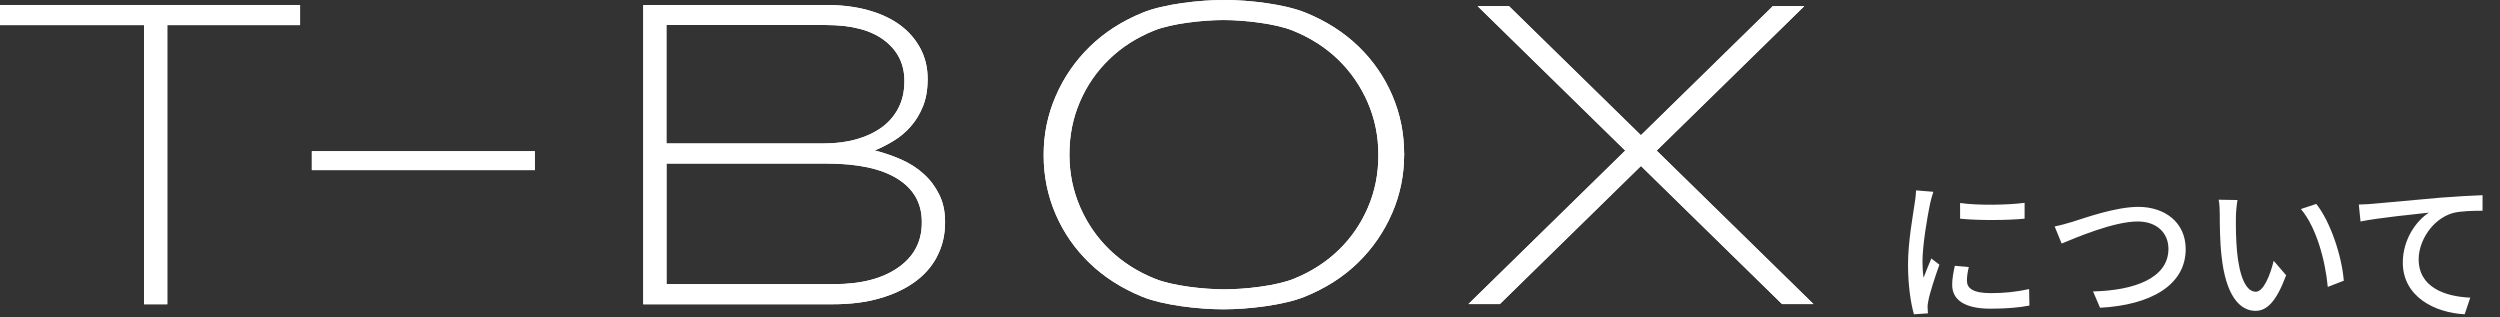
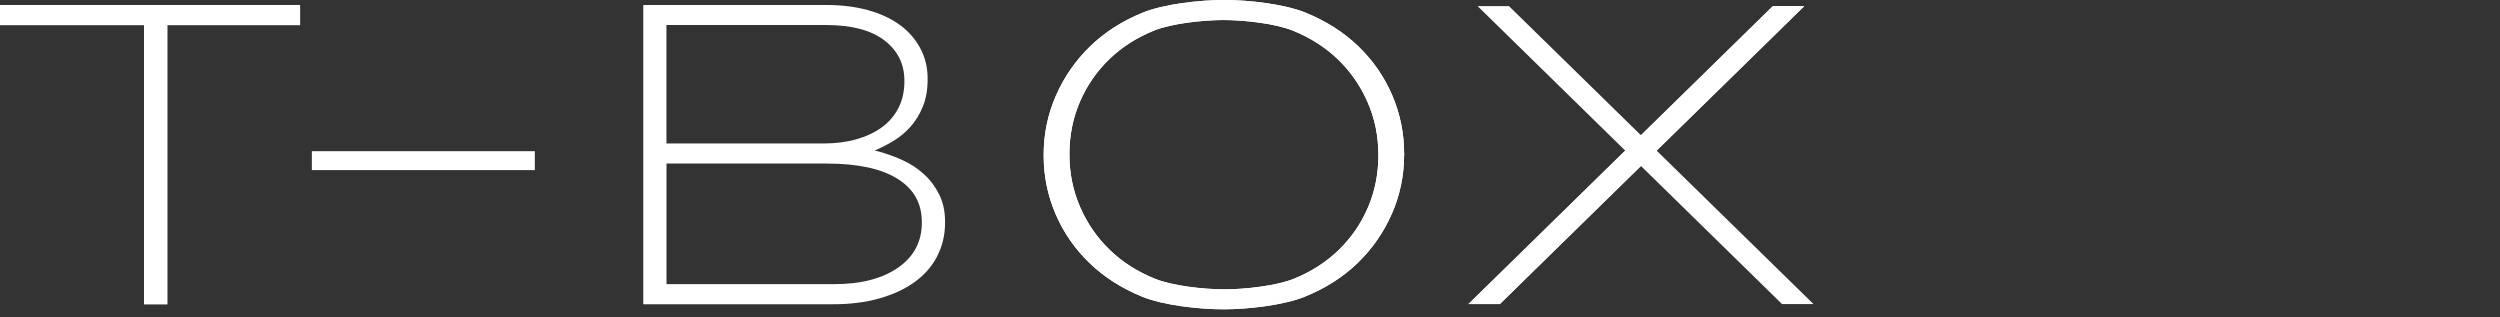
<svg xmlns="http://www.w3.org/2000/svg" width="386" height="49" viewBox="0 0 386 49" fill="none">
  <rect x="0" y="0" width="386" height="49" fill="#333333" stroke="none" />
  <path d="M25.828 3.876V46.975H22.24V3.876H0V0.771H46.331V3.876H25.839H25.828Z" fill="white" />
  <path d="M25.828 3.876V46.975H22.24V3.876H0V0.771H46.331V3.876H25.839H25.828Z" fill="white" />
  <path d="M144.675 39.627C143.847 41.191 142.685 42.502 141.167 43.583C139.649 44.663 137.844 45.491 135.728 46.089C133.612 46.687 131.255 46.975 128.644 46.975H99.321V0.771H127.609C129.944 0.771 132.083 1.036 134.003 1.565C135.924 2.094 137.568 2.853 138.925 3.842C140.282 4.83 141.328 6.038 142.087 7.441C142.846 8.855 143.226 10.419 143.226 12.132V12.259C143.226 13.846 142.984 15.237 142.501 16.422C142.018 17.617 141.386 18.652 140.615 19.526C139.833 20.412 138.959 21.148 137.97 21.746C136.981 22.344 136.016 22.838 135.05 23.229C136.476 23.585 137.844 24.057 139.178 24.643C140.512 25.241 141.662 25.977 142.651 26.886C143.64 27.783 144.422 28.841 145.02 30.048C145.618 31.255 145.917 32.647 145.917 34.234V34.36C145.917 36.292 145.503 38.04 144.675 39.592V39.627ZM139.638 12.443C139.638 9.879 138.603 7.797 136.533 6.222C134.463 4.646 131.473 3.865 127.575 3.865H102.897V22.148H127.23C129.024 22.148 130.68 21.941 132.186 21.516C133.704 21.09 135.015 20.481 136.119 19.687C137.223 18.894 138.085 17.893 138.706 16.698C139.327 15.502 139.638 14.122 139.638 12.581V12.443ZM142.329 34.257C142.329 31.382 141.075 29.163 138.568 27.599C136.062 26.035 132.428 25.253 127.644 25.253H102.909V43.87H128.817C132.957 43.87 136.234 43.019 138.672 41.317C141.11 39.615 142.329 37.315 142.329 34.395V34.268V34.257Z" fill="white" />
-   <path d="M144.675 39.627C143.847 41.191 142.685 42.502 141.167 43.583C139.649 44.663 137.844 45.491 135.728 46.089C133.612 46.687 131.255 46.975 128.644 46.975H99.321V0.771H127.609C129.944 0.771 132.083 1.036 134.003 1.565C135.924 2.094 137.568 2.853 138.925 3.842C140.282 4.83 141.328 6.038 142.087 7.441C142.846 8.855 143.226 10.419 143.226 12.132V12.259C143.226 13.846 142.984 15.237 142.501 16.422C142.018 17.617 141.386 18.652 140.615 19.526C139.833 20.412 138.959 21.148 137.97 21.746C136.981 22.344 136.016 22.838 135.05 23.229C136.476 23.585 137.844 24.057 139.178 24.643C140.512 25.241 141.662 25.977 142.651 26.886C143.64 27.783 144.422 28.841 145.02 30.048C145.618 31.255 145.917 32.647 145.917 34.234V34.36C145.917 36.292 145.503 38.04 144.675 39.592V39.627ZM139.638 12.443C139.638 9.879 138.603 7.797 136.533 6.222C134.463 4.646 131.473 3.865 127.575 3.865H102.897V22.148H127.23C129.024 22.148 130.68 21.941 132.186 21.516C133.704 21.09 135.015 20.481 136.119 19.687C137.223 18.894 138.085 17.893 138.706 16.698C139.327 15.502 139.638 14.122 139.638 12.581V12.443ZM142.329 34.257C142.329 31.382 141.075 29.163 138.568 27.599C136.062 26.035 132.428 25.253 127.644 25.253H102.909V43.87H128.817C132.957 43.87 136.234 43.019 138.672 41.317C141.11 39.615 142.329 37.315 142.329 34.395V34.268V34.257Z" fill="white" />
-   <path d="M280 46.948H275.147L228.149 0.952H232.99L280 46.948Z" fill="white" />
  <path d="M280 46.948H275.147L228.149 0.952H232.99L280 46.948Z" fill="white" />
  <path d="M226.723 46.948H231.576L278.574 0.952H273.721L226.723 46.948Z" fill="white" />
  <path d="M226.723 46.948H231.576L278.574 0.952H273.721L226.723 46.948Z" fill="white" />
  <path d="M214.925 32.945C213.671 35.831 211.912 38.373 209.658 40.569C207.404 42.765 204.656 44.513 201.447 45.812C198.227 47.112 192.777 47.756 188.901 47.756C185.026 47.756 179.529 47.112 176.356 45.812C173.182 44.513 170.468 42.777 168.214 40.603C165.96 38.43 164.212 35.912 162.982 33.048C161.751 30.185 161.142 27.172 161.142 24.01V23.884C161.142 20.71 161.763 17.686 163.016 14.811C164.27 11.925 166.029 9.383 168.283 7.187C170.537 4.991 173.262 3.243 176.459 1.943C179.656 0.644 185.107 0 189.039 0C192.972 0 198.354 0.655 201.551 1.943C204.748 3.243 207.473 4.979 209.727 7.152C211.981 9.326 213.729 11.844 214.959 14.707C216.19 17.571 216.799 20.583 216.799 23.746C216.845 23.792 216.845 23.838 216.799 23.884C216.799 27.046 216.178 30.082 214.925 32.956V32.945ZM212.82 23.872C212.82 21.009 212.268 18.318 211.164 15.788C210.06 13.258 208.531 11.062 206.599 9.188C204.656 7.313 202.333 5.83 199.642 4.738C196.94 3.634 192.098 3.093 188.901 3.093C185.705 3.093 180.875 3.634 178.195 4.715C175.516 5.796 173.205 7.267 171.273 9.142C169.329 11.016 167.823 13.201 166.742 15.708C165.661 18.215 165.121 20.905 165.121 23.757V23.895C165.121 26.759 165.673 29.449 166.776 31.979C167.88 34.509 169.398 36.705 171.342 38.58C173.285 40.454 175.597 41.937 178.299 43.03C181.001 44.134 185.843 44.674 189.039 44.674C192.236 44.674 197.066 44.134 199.745 43.053C202.425 41.972 204.725 40.5 206.668 38.626C208.611 36.751 210.118 34.566 211.199 32.059C212.28 29.553 212.82 26.873 212.82 24.01V23.884V23.872Z" fill="white" />
  <path d="M214.925 32.945C213.671 35.831 211.912 38.373 209.658 40.569C207.404 42.765 204.656 44.513 201.447 45.812C198.227 47.112 192.777 47.756 188.901 47.756C185.026 47.756 179.529 47.112 176.356 45.812C173.182 44.513 170.468 42.777 168.214 40.603C165.96 38.43 164.212 35.912 162.982 33.048C161.751 30.185 161.142 27.172 161.142 24.01V23.884C161.142 20.71 161.763 17.686 163.016 14.811C164.27 11.925 166.029 9.383 168.283 7.187C170.537 4.991 173.262 3.243 176.459 1.943C179.656 0.644 185.107 0 189.039 0C192.972 0 198.354 0.655 201.551 1.943C204.748 3.243 207.473 4.979 209.727 7.152C211.981 9.326 213.729 11.844 214.959 14.707C216.19 17.571 216.799 20.583 216.799 23.746C216.845 23.792 216.845 23.838 216.799 23.884C216.799 27.046 216.178 30.082 214.925 32.956V32.945ZM212.82 23.872C212.82 21.009 212.268 18.318 211.164 15.788C210.06 13.258 208.531 11.062 206.599 9.188C204.656 7.313 202.333 5.83 199.642 4.738C196.94 3.634 192.098 3.093 188.901 3.093C185.705 3.093 180.875 3.634 178.195 4.715C175.516 5.796 173.205 7.267 171.273 9.142C169.329 11.016 167.823 13.201 166.742 15.708C165.661 18.215 165.121 20.905 165.121 23.757V23.895C165.121 26.759 165.673 29.449 166.776 31.979C167.88 34.509 169.398 36.705 171.342 38.58C173.285 40.454 175.597 41.937 178.299 43.03C181.001 44.134 185.843 44.674 189.039 44.674C192.236 44.674 197.066 44.134 199.745 43.053C202.425 41.972 204.725 40.5 206.668 38.626C208.611 36.751 210.118 34.566 211.199 32.059C212.28 29.553 212.82 26.873 212.82 24.01V23.884V23.872Z" fill="white" />
  <path d="M82.578 23.343H48.148V26.264H82.578V23.343Z" fill="white" />
-   <path d="M82.578 23.343H48.148V26.264H82.578V23.343Z" fill="white" />
-   <path d="M302.638 31.34C305.35 31.748 310.126 31.652 312.598 31.316V33.764C309.886 34.028 305.398 34.052 302.638 33.764V31.34ZM301.822 41.036L303.982 41.228C303.79 42.044 303.694 42.692 303.694 43.34C303.694 44.42 304.486 45.26 307.366 45.26C309.502 45.26 311.302 45.068 313.294 44.636L313.342 47.18C311.854 47.468 309.886 47.66 307.318 47.66C303.286 47.66 301.414 46.268 301.414 43.964C301.414 43.028 301.606 42.068 301.822 41.036ZM295.846 29.396L298.51 29.612C298.342 30.068 298.102 31.004 298.006 31.436C297.598 33.38 296.83 37.844 296.83 40.388C296.83 41.228 296.878 42.02 296.998 42.884C297.358 41.924 297.838 40.772 298.198 39.908L299.446 40.868C298.798 42.668 297.958 45.212 297.742 46.412C297.67 46.724 297.598 47.228 297.622 47.492C297.622 47.732 297.646 48.092 297.67 48.38L295.51 48.524C295.03 46.868 294.598 44.06 294.598 40.844C294.598 37.292 295.366 33.26 295.63 31.364C295.726 30.764 295.822 30.02 295.846 29.396ZM317.239 34.964C318.103 34.796 319.111 34.508 319.999 34.244C321.919 33.644 326.647 31.94 330.151 31.94C334.231 31.94 337.471 34.316 337.471 38.468C337.471 44.036 332.047 47.108 324.247 47.516L323.167 44.996C329.479 44.852 334.807 42.98 334.807 38.42C334.807 36.044 333.103 34.196 330.055 34.196C326.335 34.196 320.479 36.716 318.319 37.604L317.239 34.964ZM345.466 30.884C345.346 31.58 345.226 32.804 345.226 33.452C345.202 34.94 345.226 36.956 345.394 38.804C345.754 42.548 346.714 45.044 348.298 45.044C349.498 45.044 350.53 42.452 351.058 40.268L352.978 42.5C351.466 46.58 350.002 47.996 348.25 47.996C345.85 47.996 343.642 45.692 342.994 39.428C342.754 37.34 342.73 34.508 342.73 33.068C342.73 32.468 342.706 31.484 342.562 30.836L345.466 30.884ZM357.634 31.484C359.818 34.244 361.57 39.476 361.882 43.34L359.41 44.3C359.026 40.22 357.658 35.108 355.258 32.276L357.634 31.484ZM364.201 31.58C365.137 31.556 365.953 31.508 366.409 31.46C368.161 31.316 372.385 30.908 376.753 30.524C379.297 30.332 381.673 30.188 383.305 30.14V32.54C381.985 32.54 379.945 32.564 378.697 32.9C375.529 33.836 373.441 37.22 373.441 40.028C373.441 44.348 377.473 45.788 381.409 45.956L380.545 48.524C375.889 48.284 370.993 45.788 370.993 40.532C370.993 36.956 373.081 34.076 375.025 32.828C372.937 33.068 367.105 33.644 364.465 34.196L364.201 31.58Z" fill="white" />
</svg>